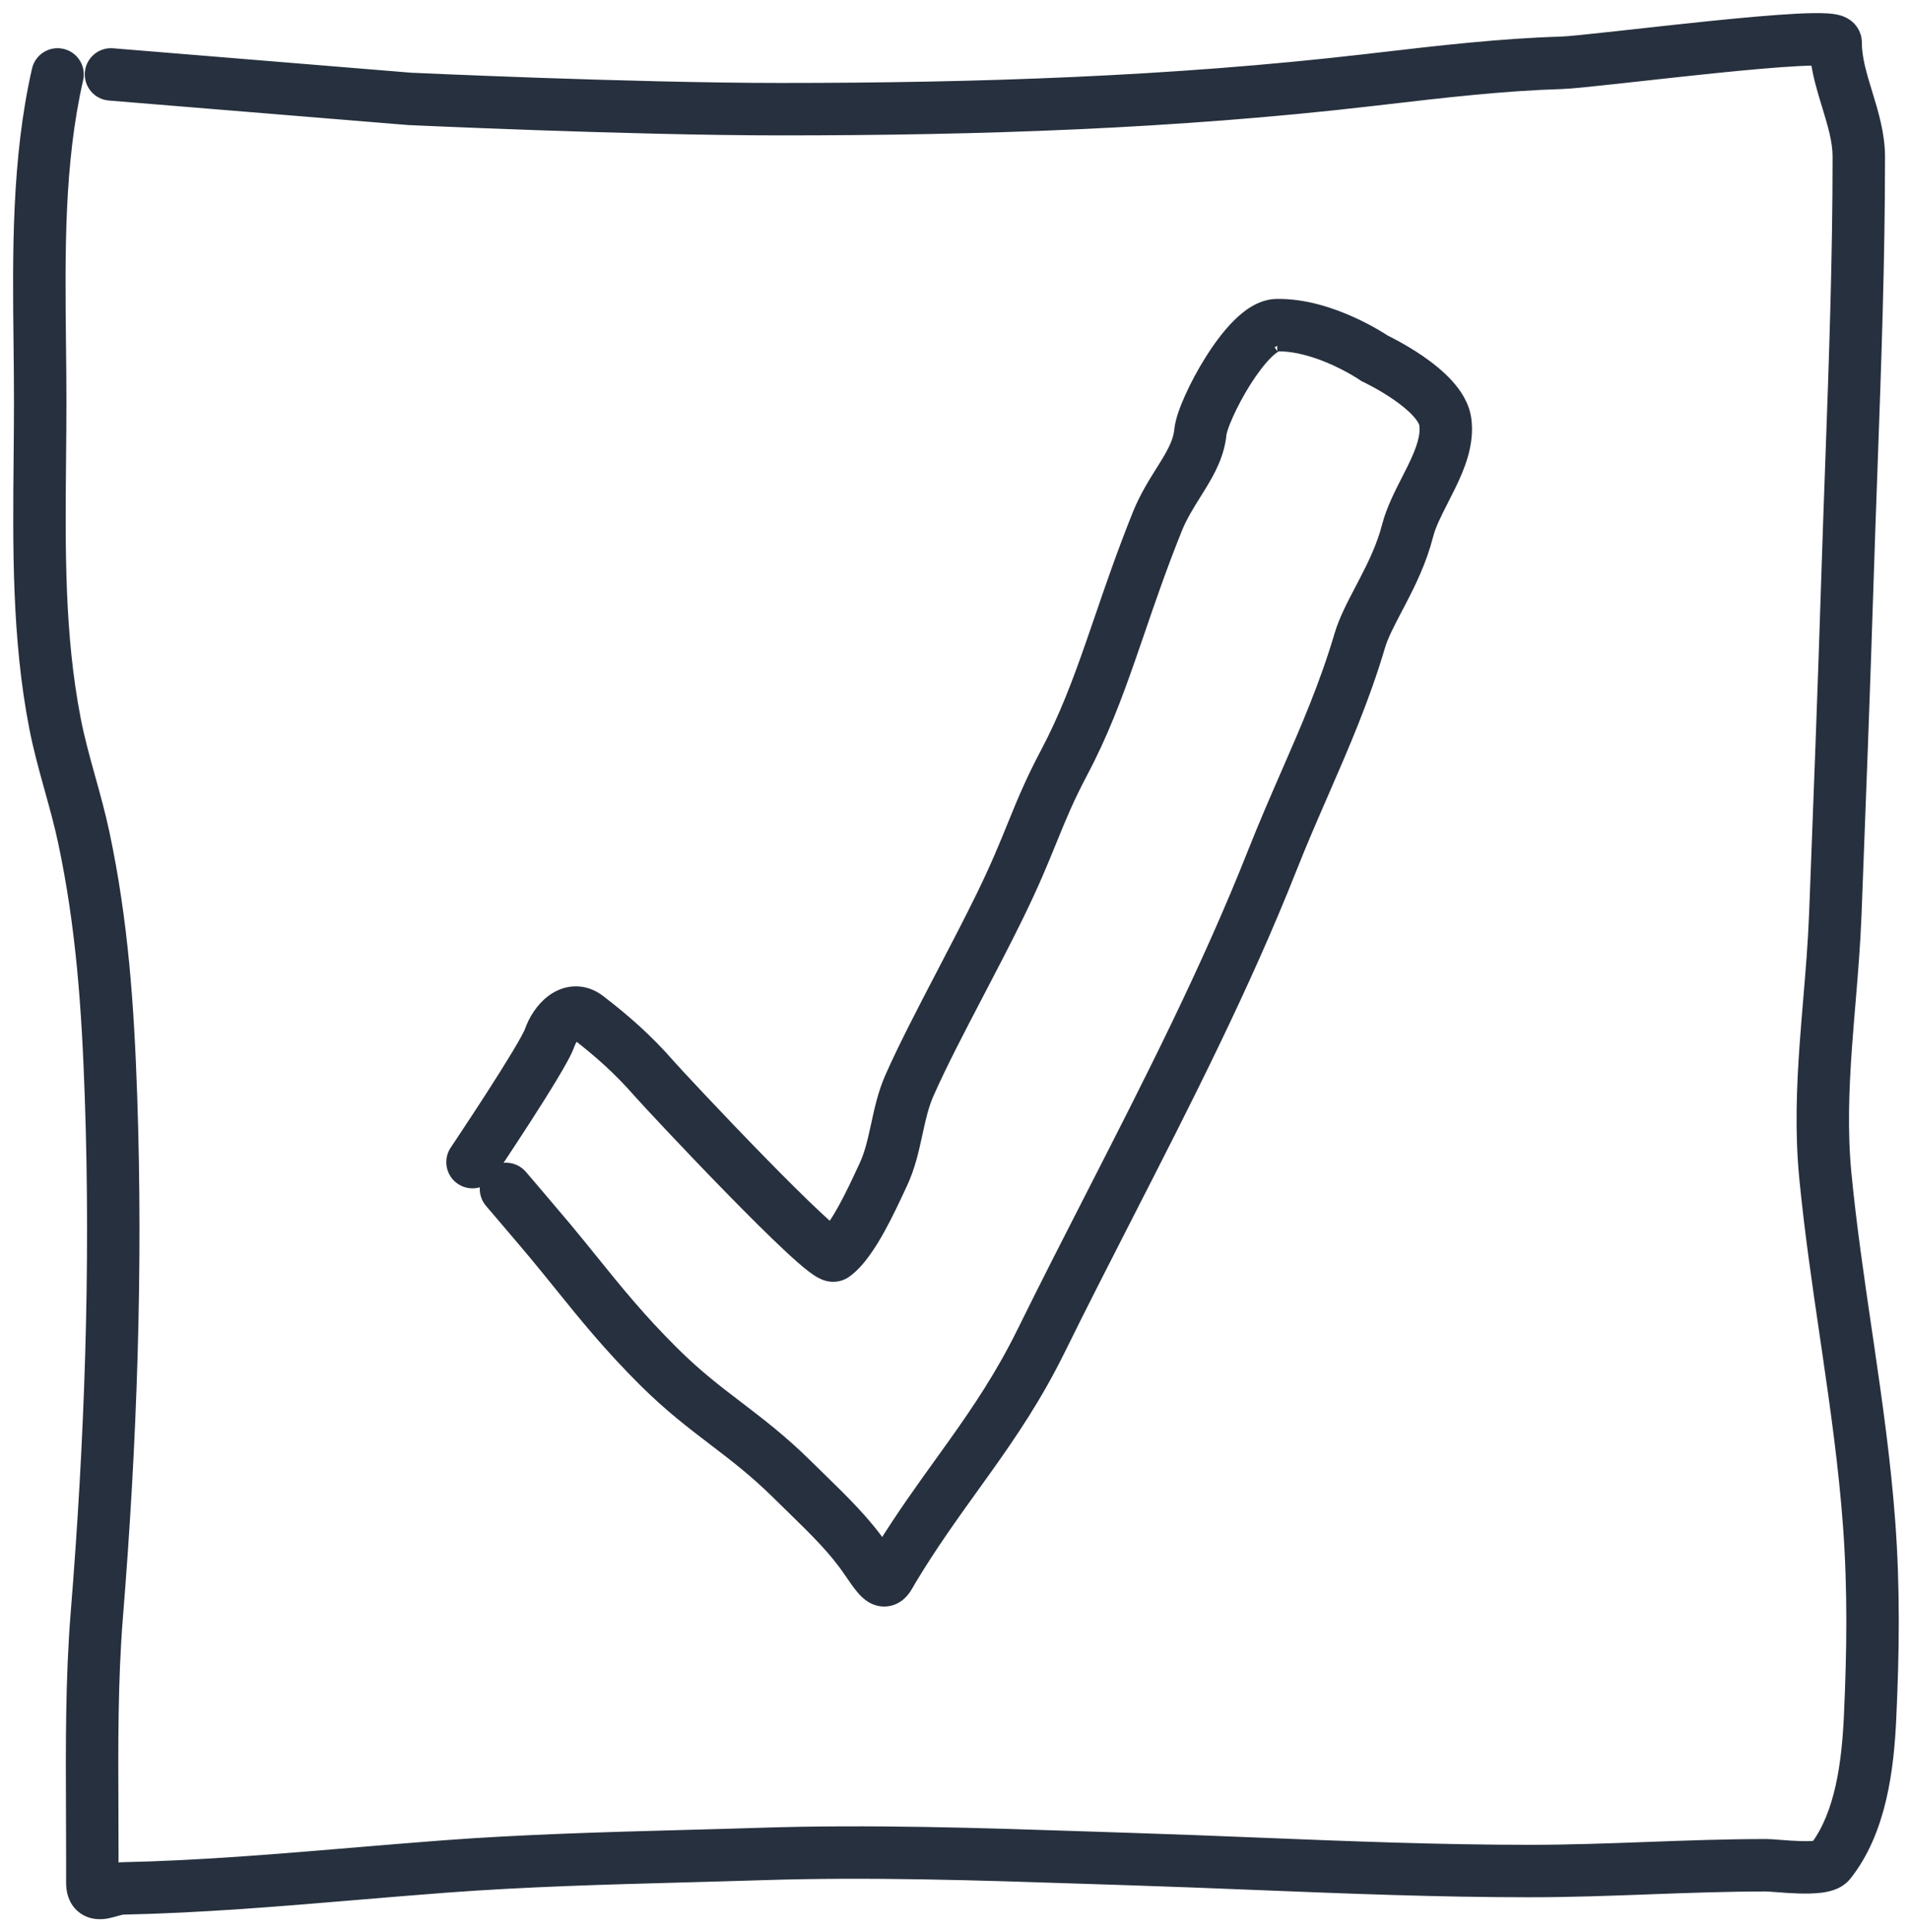
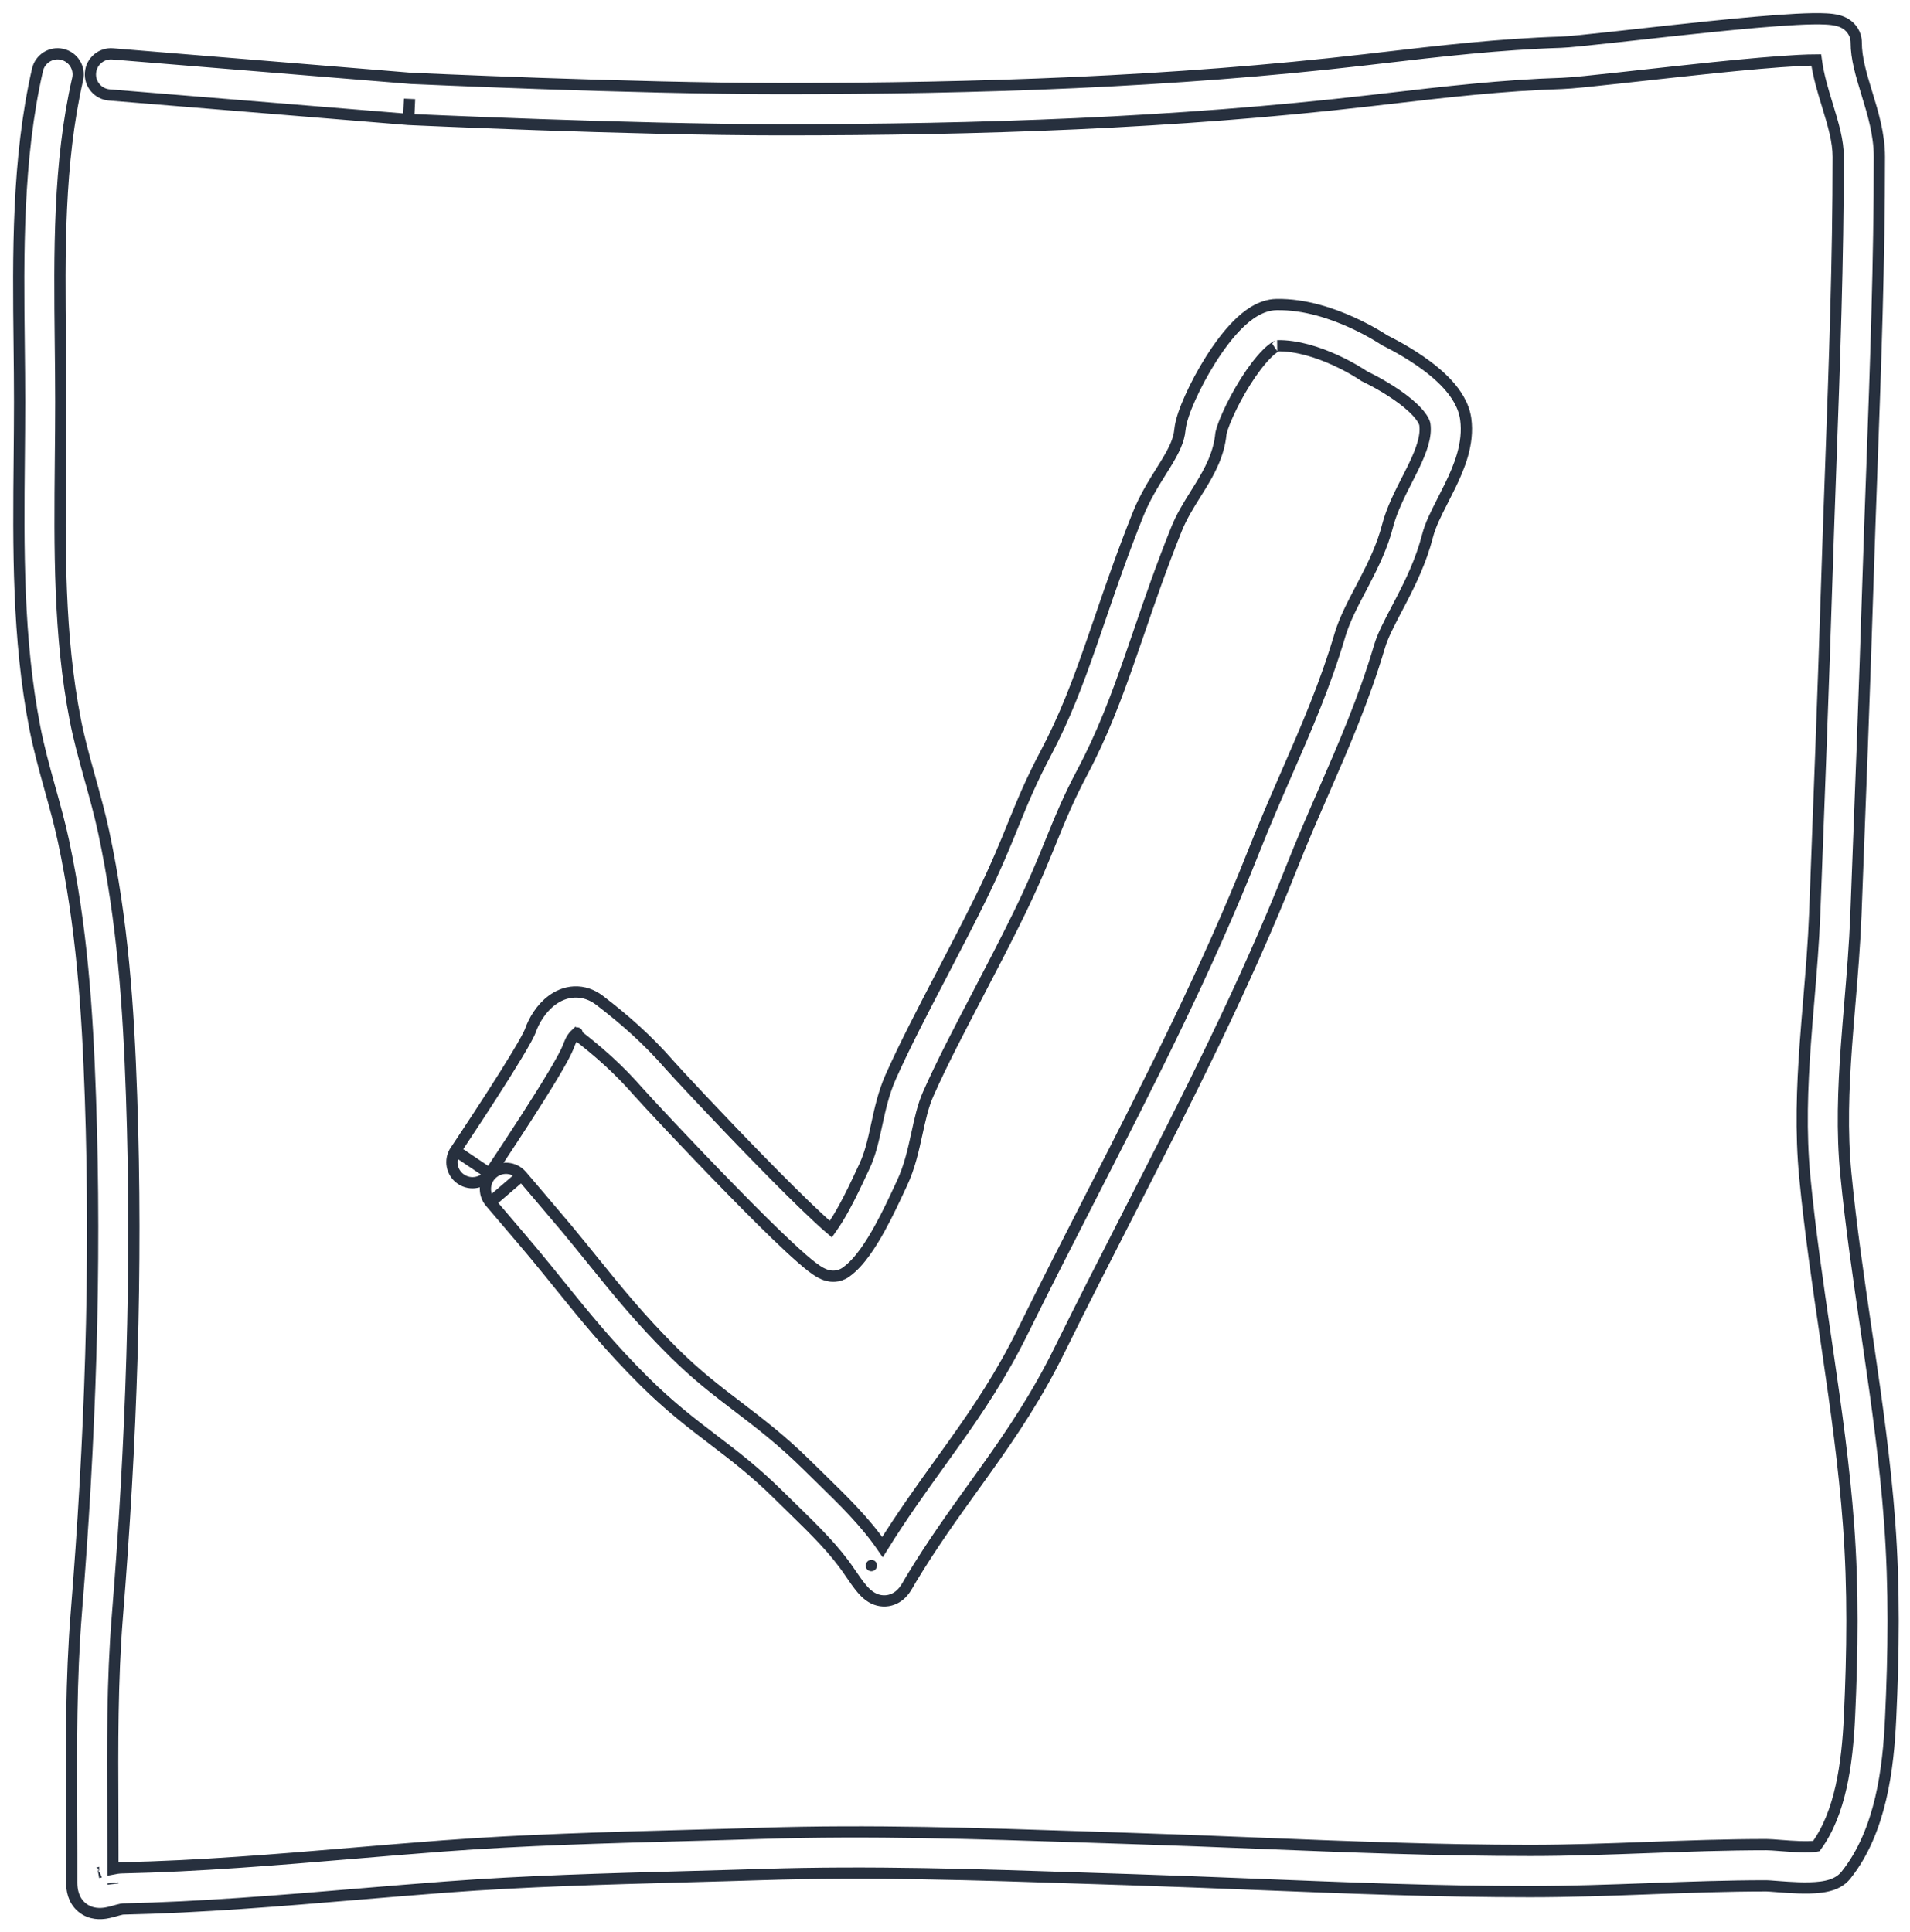
<svg xmlns="http://www.w3.org/2000/svg" width="85" height="86" viewBox="0 0 85 86" fill="none">
-   <path fill-rule="evenodd" clip-rule="evenodd" d="M55.093 14.44C55.491 14.044 56.089 13.569 56.803 13.555C58.078 13.53 59.314 13.963 60.185 14.361C60.63 14.564 61.002 14.768 61.263 14.923C61.395 15 61.499 15.066 61.572 15.113C61.595 15.127 61.615 15.14 61.631 15.151C61.653 15.162 61.681 15.175 61.713 15.191C61.802 15.236 61.927 15.3 62.077 15.382C62.375 15.544 62.779 15.778 63.194 16.064C63.605 16.348 64.053 16.7 64.421 17.103C64.777 17.492 65.141 18.018 65.228 18.648C65.379 19.753 64.935 20.799 64.538 21.616C64.42 21.857 64.307 22.08 64.2 22.289C63.901 22.877 63.655 23.359 63.531 23.843C63.244 24.961 62.769 25.927 62.346 26.742C62.284 26.862 62.223 26.977 62.165 27.088C61.808 27.77 61.535 28.291 61.391 28.777C60.703 31.103 59.8 33.178 58.887 35.275C58.413 36.363 57.937 37.457 57.486 38.596C55.373 43.939 52.762 49.043 50.173 54.105C49.155 56.097 48.139 58.082 47.159 60.073C46.142 62.137 45.047 63.759 43.933 65.323C43.727 65.613 43.521 65.899 43.315 66.186C42.403 67.456 41.489 68.726 40.568 70.248C40.531 70.31 40.498 70.367 40.462 70.429L40.446 70.458C40.408 70.524 40.358 70.612 40.303 70.693C40.253 70.768 40.16 70.899 40.017 71.013C39.855 71.143 39.605 71.268 39.289 71.249C39.003 71.233 38.792 71.105 38.671 71.015C38.546 70.922 38.443 70.813 38.363 70.719C38.201 70.531 38.017 70.269 37.804 69.954C37.139 68.969 36.327 68.175 35.252 67.125C35.051 66.929 34.84 66.723 34.62 66.506C33.587 65.486 32.684 64.797 31.74 64.078L31.733 64.072C30.785 63.349 29.797 62.596 28.672 61.478C27.111 59.927 26.01 58.563 24.912 57.203C24.542 56.745 24.172 56.287 23.786 55.823C23.512 55.494 23.022 54.917 22.598 54.42C22.387 54.172 22.192 53.944 22.051 53.779L21.822 53.511C21.492 53.126 21.537 52.547 21.922 52.218C22.306 51.889 22.885 51.934 23.214 52.318L23.445 52.588C23.586 52.754 23.781 52.982 23.993 53.231C24.416 53.727 24.913 54.312 25.195 54.65C25.613 55.153 26.001 55.633 26.381 56.103C27.463 57.443 28.48 58.703 29.965 60.178C30.997 61.203 31.9 61.894 32.845 62.614L32.872 62.635C33.81 63.351 34.791 64.099 35.908 65.201C36.11 65.4 36.309 65.595 36.505 65.785C37.555 66.81 38.503 67.734 39.273 68.854C40.144 67.456 41.011 66.249 41.84 65.097C42.042 64.815 42.242 64.537 42.44 64.26C43.534 62.723 44.563 61.195 45.514 59.263C46.522 57.218 47.553 55.201 48.581 53.191C51.154 48.159 53.702 43.177 55.781 37.922C56.282 36.656 56.783 35.507 57.267 34.398C58.15 32.374 58.974 30.484 59.633 28.257C59.833 27.584 60.204 26.877 60.553 26.214C60.609 26.107 60.665 26.001 60.719 25.896C61.132 25.102 61.523 24.291 61.755 23.387C61.935 22.687 62.315 21.945 62.637 21.314C62.727 21.138 62.813 20.97 62.889 20.814C63.285 20.001 63.48 19.402 63.411 18.897C63.399 18.805 63.32 18.616 63.068 18.34C62.829 18.078 62.504 17.815 62.153 17.573C61.807 17.335 61.462 17.134 61.201 16.992C61.072 16.922 60.965 16.867 60.892 16.831C60.856 16.813 60.828 16.799 60.81 16.79L60.791 16.781L60.787 16.779L60.718 16.747L60.657 16.705L60.656 16.704L60.655 16.703L60.642 16.695C60.629 16.686 60.609 16.673 60.581 16.655C60.525 16.619 60.441 16.566 60.332 16.502C60.113 16.372 59.798 16.2 59.423 16.028C58.654 15.677 57.713 15.371 56.84 15.388C56.851 15.388 56.85 15.388 56.839 15.393C56.801 15.41 56.65 15.477 56.385 15.741C56.078 16.046 55.745 16.486 55.429 16.986C55.117 17.482 54.84 18.004 54.64 18.452C54.539 18.676 54.461 18.873 54.408 19.032C54.381 19.112 54.363 19.176 54.35 19.227C54.344 19.252 54.34 19.271 54.337 19.285C54.335 19.299 54.334 19.303 54.334 19.303C54.247 20.227 53.825 20.982 53.435 21.62C53.358 21.746 53.282 21.867 53.207 21.987C52.881 22.509 52.582 22.988 52.349 23.569C51.678 25.241 51.17 26.722 50.69 28.125C50.555 28.517 50.423 28.903 50.289 29.285C49.683 31.025 49.064 32.673 48.166 34.369C47.561 35.512 47.216 36.346 46.839 37.275C46.821 37.319 46.803 37.363 46.785 37.407C46.418 38.31 46.011 39.312 45.319 40.728C44.745 41.9 44.13 43.079 43.534 44.22C42.697 45.823 41.898 47.352 41.308 48.687C41.073 49.218 40.947 49.799 40.796 50.493L40.794 50.499C40.65 51.163 40.481 51.937 40.137 52.67C40.105 52.738 40.07 52.813 40.032 52.895C39.817 53.357 39.509 54.018 39.164 54.647C38.96 55.018 38.733 55.396 38.492 55.73C38.259 56.052 37.975 56.387 37.643 56.622C37.305 56.862 36.955 56.797 36.849 56.772C36.711 56.74 36.598 56.685 36.531 56.649C36.388 56.573 36.244 56.469 36.116 56.371C35.85 56.165 35.515 55.87 35.147 55.528C34.406 54.839 33.459 53.894 32.517 52.93C30.635 51.005 28.721 48.95 28.421 48.607C27.539 47.598 26.671 46.827 25.622 46.018C25.581 46.055 25.531 46.11 25.48 46.187C25.414 46.285 25.362 46.392 25.328 46.487C25.215 46.817 24.903 47.362 24.583 47.895C24.24 48.467 23.814 49.141 23.402 49.781C22.988 50.422 22.585 51.035 22.286 51.488C22.136 51.714 22.012 51.9 21.925 52.03L21.825 52.181L21.789 52.234C21.789 52.234 21.789 52.234 21.028 51.723L20.267 51.211L20.302 51.16L20.401 51.012C20.486 50.884 20.609 50.699 20.757 50.475C21.054 50.027 21.453 49.421 21.86 48.788C22.269 48.155 22.682 47.499 23.011 46.952C23.176 46.677 23.316 46.436 23.422 46.241C23.474 46.143 23.516 46.062 23.548 45.997C23.563 45.965 23.575 45.939 23.583 45.919C23.587 45.909 23.591 45.902 23.593 45.896L23.595 45.89L23.596 45.888C23.756 45.425 24.081 44.874 24.565 44.517C24.817 44.33 25.151 44.169 25.55 44.15C25.965 44.13 26.355 44.27 26.688 44.526C27.826 45.4 28.805 46.26 29.801 47.4C30.067 47.704 31.951 49.728 33.828 51.648C34.765 52.607 35.687 53.527 36.396 54.185C36.616 54.39 36.809 54.564 36.972 54.703C36.983 54.687 36.995 54.672 37.006 54.655C37.187 54.406 37.373 54.099 37.557 53.764C37.87 53.195 38.148 52.597 38.364 52.133C38.404 52.047 38.442 51.967 38.477 51.891C38.721 51.373 38.853 50.798 39.003 50.109C39.009 50.082 39.015 50.055 39.021 50.028C39.159 49.39 39.32 48.649 39.631 47.945C40.234 46.582 41.093 44.934 41.961 43.269C42.553 42.133 43.149 40.99 43.672 39.922C44.336 38.563 44.723 37.611 45.087 36.714C45.105 36.671 45.123 36.627 45.14 36.584C45.524 35.64 45.897 34.737 46.546 33.511C47.377 31.941 47.96 30.399 48.558 28.682C48.686 28.314 48.815 27.938 48.948 27.552C49.43 26.144 49.958 24.606 50.647 22.886C50.947 22.14 51.349 21.498 51.679 20.971C51.747 20.863 51.811 20.761 51.871 20.663C52.248 20.048 52.465 19.603 52.509 19.131C52.547 18.728 52.747 18.192 52.967 17.703C53.203 17.176 53.52 16.576 53.879 16.008C54.235 15.444 54.651 14.878 55.093 14.44ZM21.028 51.723L20.267 51.211C19.985 51.632 20.096 52.201 20.516 52.483C20.937 52.766 21.506 52.654 21.789 52.234L21.028 51.723ZM25.683 45.972L25.682 45.973L25.683 45.972Z" fill="#27303E" />
-   <path fill-rule="evenodd" clip-rule="evenodd" d="M82.195 1.099C82.354 1.213 82.607 1.474 82.607 1.893C82.607 2.587 82.816 3.293 83.082 4.162L83.097 4.211C83.344 5.018 83.638 5.976 83.638 6.98C83.638 11.623 83.471 16.238 83.304 20.845C83.246 22.457 83.187 24.069 83.136 25.681C82.977 30.706 82.785 35.717 82.592 40.734C82.541 42.045 82.431 43.369 82.322 44.669C82.269 45.309 82.216 45.944 82.171 46.567C82.033 48.484 81.963 50.359 82.144 52.232C82.369 54.552 82.707 56.855 83.049 59.185C83.085 59.428 83.12 59.671 83.156 59.914C83.532 62.484 83.898 65.088 84.094 67.729C84.315 70.715 84.275 73.558 84.138 76.495C84.037 78.656 83.72 81.492 82.148 83.459C81.955 83.7 81.705 83.815 81.545 83.873C81.371 83.935 81.191 83.969 81.033 83.989C80.716 84.029 80.359 84.031 80.039 84.021C79.713 84.011 79.387 83.987 79.126 83.967L79.059 83.962C78.812 83.943 78.673 83.932 78.612 83.932C76.87 83.932 75.136 83.996 73.382 84.06L73.374 84.061C71.629 84.125 69.864 84.19 68.087 84.19C63.983 84.19 59.914 84.027 55.851 83.864C54.015 83.791 52.181 83.718 50.345 83.659C49.662 83.637 48.982 83.615 48.303 83.593C43.464 83.433 38.734 83.276 33.907 83.43C32.779 83.466 31.654 83.496 30.531 83.527C26.951 83.624 23.392 83.72 19.843 83.987C18.552 84.084 17.253 84.193 15.949 84.302C12.479 84.594 8.972 84.889 5.474 84.963C5.447 84.964 5.383 84.974 5.232 85.015C5.215 85.02 5.195 85.025 5.171 85.032C5.053 85.066 4.86 85.121 4.693 85.147C4.506 85.175 4.048 85.222 3.652 84.896C3.249 84.565 3.192 84.086 3.192 83.789V82.499C3.192 81.882 3.189 81.252 3.186 80.612C3.173 77.756 3.16 74.714 3.395 71.793C4.013 64.142 4.289 56.483 4.023 48.827C3.886 44.869 3.635 41.235 2.826 37.436C2.662 36.67 2.452 35.913 2.233 35.124C2.219 35.073 2.205 35.022 2.19 34.97C1.959 34.136 1.721 33.267 1.548 32.376C0.778 28.413 0.818 24.343 0.856 20.409C0.864 19.561 0.872 18.718 0.872 17.885C0.872 17.052 0.863 16.202 0.853 15.341C0.807 11.338 0.759 7.091 1.669 3.107C1.781 2.614 2.273 2.305 2.766 2.418C3.26 2.53 3.569 3.022 3.456 3.515C2.599 7.266 2.643 11.247 2.686 15.242C2.696 16.123 2.706 17.005 2.706 17.885C2.706 18.758 2.698 19.627 2.689 20.492C2.653 24.418 2.616 28.263 3.348 32.026C3.505 32.838 3.724 33.642 3.957 34.48C3.972 34.535 3.987 34.591 4.003 34.646C4.219 35.423 4.443 36.231 4.619 37.054C5.461 41.011 5.717 44.772 5.855 48.763C6.124 56.505 5.845 64.236 5.223 71.94C4.994 74.776 5.007 77.721 5.02 80.574C5.023 81.221 5.025 81.864 5.025 82.499V83.179C5.149 83.154 5.289 83.134 5.435 83.13C8.871 83.057 12.291 82.77 15.742 82.48C17.058 82.369 18.378 82.258 19.705 82.158C23.303 81.888 26.922 81.79 30.512 81.693C31.628 81.663 32.741 81.633 33.849 81.597C38.74 81.442 43.533 81.6 48.367 81.76C49.045 81.783 49.723 81.805 50.403 81.827C52.272 81.886 54.124 81.96 55.968 82.034C60.013 82.196 64.021 82.356 68.087 82.356C69.828 82.356 71.561 82.293 73.315 82.228L73.323 82.228C75.068 82.163 76.833 82.099 78.612 82.099C78.75 82.099 78.97 82.116 79.177 82.132C79.207 82.134 79.237 82.137 79.267 82.139C79.525 82.159 79.815 82.18 80.097 82.189C80.385 82.198 80.628 82.192 80.8 82.17C80.81 82.169 80.82 82.168 80.829 82.166C81.902 80.707 82.209 78.511 82.307 76.409C82.441 73.51 82.479 70.748 82.265 67.864C82.075 65.296 81.718 62.75 81.342 60.179C81.306 59.936 81.27 59.692 81.235 59.448C80.893 57.124 80.549 54.776 80.32 52.408C80.124 50.381 80.202 48.385 80.342 46.435C80.391 45.767 80.445 45.11 80.5 44.459C80.606 43.186 80.711 41.935 80.76 40.663C80.953 35.645 81.145 30.641 81.304 25.623C81.356 23.993 81.414 22.37 81.473 20.75C81.639 16.153 81.805 11.587 81.805 6.98C81.805 6.277 81.594 5.565 81.329 4.698L81.311 4.638C81.13 4.047 80.924 3.376 80.828 2.667C80.613 2.668 80.347 2.676 80.035 2.692C79.03 2.744 77.661 2.869 76.228 3.016C75.124 3.13 73.995 3.255 72.978 3.367C72.677 3.401 72.386 3.433 72.109 3.463C70.921 3.594 69.927 3.699 69.518 3.712C66.903 3.791 64.251 4.099 61.59 4.409C61.385 4.432 61.18 4.456 60.975 4.48C52.24 5.491 43.533 5.776 34.766 5.776C31.413 5.776 27.266 5.661 23.963 5.546C22.31 5.488 20.866 5.431 19.835 5.388C19.32 5.366 18.907 5.349 18.624 5.336L18.185 5.316C18.185 5.316 18.185 5.316 18.227 4.4L18.185 5.316L18.169 5.315L4.864 4.225C4.36 4.184 3.984 3.741 4.026 3.237C4.067 2.732 4.51 2.356 5.014 2.398L18.286 3.486L18.705 3.504C18.987 3.517 19.398 3.535 19.912 3.556C20.939 3.599 22.379 3.656 24.026 3.714C27.324 3.828 31.446 3.942 34.766 3.942C43.496 3.942 52.126 3.658 60.765 2.659C60.974 2.635 61.183 2.61 61.393 2.586C64.039 2.278 66.765 1.961 69.462 1.879C69.779 1.87 70.673 1.777 71.909 1.641C72.183 1.611 72.472 1.579 72.772 1.546C73.79 1.433 74.929 1.307 76.041 1.193C77.477 1.045 78.885 0.916 79.941 0.861C80.463 0.834 80.929 0.824 81.278 0.844C81.443 0.853 81.639 0.872 81.815 0.921C81.897 0.944 82.047 0.992 82.195 1.099ZM4.412 83.335C4.412 83.335 4.413 83.335 4.415 83.334L4.412 83.335ZM5.026 83.812C5.027 83.82 5.027 83.825 5.027 83.825C5.027 83.825 5.026 83.821 5.026 83.812Z" fill="#27303E" />
  <path d="M21.822 53.511L22.517 52.915M21.822 53.511C21.492 53.126 21.537 52.547 21.922 52.218C22.306 51.889 22.885 51.934 23.214 52.318M21.822 53.511L22.051 53.779C22.192 53.944 22.387 54.172 22.598 54.42C23.022 54.917 23.512 55.494 23.786 55.823C24.172 56.287 24.542 56.745 24.912 57.203C26.01 58.563 27.111 59.927 28.672 61.478C29.797 62.596 30.785 63.349 31.733 64.072L31.74 64.078C32.684 64.797 33.587 65.486 34.62 66.506C34.84 66.723 35.051 66.929 35.252 67.125C36.327 68.175 37.139 68.969 37.804 69.954C38.017 70.269 38.201 70.531 38.363 70.719C38.443 70.813 38.546 70.922 38.671 71.015C38.792 71.105 39.003 71.233 39.289 71.249C39.605 71.268 39.855 71.143 40.017 71.013C40.16 70.899 40.253 70.768 40.303 70.693C40.358 70.612 40.408 70.524 40.446 70.458L40.462 70.429C40.498 70.367 40.531 70.31 40.568 70.248C41.489 68.726 42.403 67.456 43.315 66.186C43.521 65.899 43.727 65.613 43.933 65.323C45.047 63.759 46.142 62.137 47.159 60.073C48.139 58.082 49.155 56.097 50.173 54.105C52.762 49.043 55.373 43.939 57.486 38.596C57.937 37.457 58.413 36.363 58.887 35.275C59.8 33.178 60.703 31.103 61.391 28.777C61.535 28.291 61.808 27.77 62.165 27.088C62.223 26.977 62.284 26.862 62.346 26.742C62.769 25.927 63.244 24.961 63.531 23.843C63.655 23.359 63.901 22.877 64.2 22.289C64.307 22.08 64.42 21.857 64.538 21.616C64.935 20.799 65.379 19.753 65.228 18.648C65.141 18.018 64.777 17.492 64.421 17.103C64.053 16.7 63.605 16.348 63.194 16.064C62.779 15.778 62.375 15.544 62.077 15.382C61.927 15.3 61.802 15.236 61.713 15.191C61.681 15.175 61.653 15.162 61.631 15.151C61.615 15.14 61.595 15.127 61.572 15.113C61.499 15.066 61.395 15 61.263 14.923C61.002 14.768 60.63 14.564 60.185 14.361C59.314 13.963 58.078 13.53 56.803 13.555C56.089 13.569 55.491 14.044 55.093 14.44C54.651 14.878 54.235 15.444 53.879 16.008C53.52 16.576 53.203 17.176 52.967 17.703C52.747 18.192 52.547 18.728 52.509 19.131C52.465 19.603 52.248 20.048 51.871 20.663C51.811 20.761 51.747 20.863 51.679 20.971C51.349 21.498 50.947 22.14 50.647 22.886C49.958 24.606 49.43 26.144 48.948 27.552C48.815 27.938 48.686 28.314 48.558 28.682C47.96 30.399 47.377 31.941 46.546 33.511C45.897 34.737 45.524 35.64 45.14 36.584C45.123 36.627 45.105 36.671 45.087 36.714C44.723 37.611 44.336 38.563 43.672 39.922C43.149 40.99 42.553 42.133 41.961 43.269C41.093 44.934 40.234 46.582 39.631 47.945C39.32 48.649 39.159 49.39 39.021 50.028C39.015 50.055 39.009 50.082 39.003 50.109C38.853 50.798 38.721 51.373 38.477 51.891C38.442 51.967 38.404 52.047 38.364 52.133C38.148 52.597 37.87 53.195 37.557 53.764C37.373 54.099 37.187 54.406 37.006 54.655C36.995 54.672 36.983 54.687 36.972 54.703C36.809 54.564 36.616 54.39 36.396 54.185C35.687 53.527 34.765 52.607 33.828 51.648C31.951 49.728 30.067 47.704 29.801 47.4C28.805 46.26 27.826 45.4 26.688 44.526C26.355 44.27 25.965 44.13 25.55 44.15C25.151 44.169 24.817 44.33 24.565 44.517C24.081 44.874 23.756 45.425 23.596 45.888L23.595 45.89L23.593 45.896C23.591 45.902 23.587 45.909 23.583 45.919C23.575 45.939 23.563 45.965 23.548 45.997C23.516 46.062 23.474 46.143 23.422 46.241C23.316 46.436 23.176 46.677 23.011 46.952C22.682 47.499 22.269 48.155 21.86 48.788C21.453 49.421 21.054 50.027 20.757 50.475C20.609 50.699 20.486 50.884 20.401 51.012L20.302 51.16L20.267 51.211M23.214 52.318L22.518 52.914M23.214 52.318L23.445 52.588C23.586 52.754 23.781 52.982 23.993 53.231C24.416 53.727 24.913 54.312 25.195 54.65C25.613 55.153 26.001 55.633 26.381 56.103C27.463 57.443 28.48 58.703 29.965 60.178C30.997 61.203 31.9 61.894 32.845 62.614L32.872 62.635C33.81 63.351 34.791 64.099 35.908 65.201C36.11 65.4 36.309 65.595 36.505 65.785C37.555 66.81 38.503 67.734 39.273 68.854C40.144 67.456 41.011 66.249 41.84 65.097C42.042 64.815 42.242 64.537 42.44 64.26C43.534 62.723 44.563 61.195 45.514 59.263C46.522 57.218 47.553 55.2 48.581 53.191C51.154 48.159 53.702 43.177 55.781 37.922C56.282 36.656 56.783 35.507 57.267 34.398C58.15 32.374 58.974 30.484 59.633 28.257C59.833 27.584 60.204 26.877 60.553 26.214C60.609 26.107 60.665 26.001 60.719 25.896C61.132 25.102 61.523 24.291 61.755 23.387C61.935 22.687 62.315 21.945 62.637 21.314C62.727 21.138 62.813 20.97 62.889 20.814C63.285 20.001 63.48 19.402 63.411 18.897C63.399 18.805 63.32 18.616 63.068 18.34C62.829 18.078 62.504 17.815 62.153 17.573C61.807 17.335 61.462 17.134 61.201 16.992C61.072 16.922 60.965 16.867 60.892 16.831C60.856 16.813 60.828 16.799 60.81 16.79L60.791 16.781L60.787 16.779L60.718 16.747L60.657 16.705L60.656 16.704L60.655 16.703L60.642 16.695C60.629 16.686 60.609 16.673 60.581 16.655C60.525 16.619 60.441 16.566 60.332 16.502C60.113 16.372 59.798 16.2 59.423 16.028C58.654 15.677 57.713 15.371 56.84 15.388C56.851 15.388 56.85 15.388 56.839 15.393C56.801 15.41 56.65 15.477 56.385 15.741C56.078 16.046 55.745 16.486 55.429 16.986C55.117 17.482 54.84 18.004 54.64 18.452C54.539 18.676 54.461 18.873 54.408 19.032C54.381 19.112 54.363 19.176 54.35 19.227C54.344 19.252 54.34 19.271 54.337 19.285C54.335 19.299 54.334 19.303 54.334 19.303C54.247 20.227 53.825 20.982 53.435 21.62C53.358 21.746 53.282 21.867 53.207 21.987C52.881 22.509 52.582 22.988 52.349 23.569C51.678 25.241 51.17 26.722 50.69 28.125C50.555 28.517 50.423 28.903 50.289 29.285C49.683 31.025 49.064 32.673 48.166 34.369C47.561 35.512 47.216 36.346 46.839 37.275C46.821 37.319 46.803 37.363 46.785 37.407C46.418 38.31 46.011 39.312 45.319 40.728C44.745 41.9 44.13 43.079 43.534 44.22C42.697 45.823 41.898 47.352 41.308 48.687C41.073 49.218 40.947 49.799 40.796 50.493L40.794 50.499C40.65 51.163 40.481 51.937 40.137 52.67C40.105 52.738 40.07 52.813 40.032 52.895C39.817 53.357 39.509 54.018 39.164 54.647C38.96 55.018 38.733 55.396 38.492 55.73C38.259 56.052 37.975 56.387 37.643 56.622C37.305 56.862 36.955 56.797 36.849 56.772C36.711 56.74 36.598 56.685 36.531 56.649C36.388 56.573 36.244 56.469 36.116 56.371C35.85 56.165 35.515 55.87 35.147 55.528C34.406 54.839 33.459 53.894 32.517 52.93C30.635 51.005 28.721 48.95 28.421 48.607C27.539 47.598 26.671 46.827 25.622 46.018C25.581 46.055 25.531 46.11 25.48 46.187C25.414 46.285 25.362 46.392 25.328 46.487C25.215 46.817 24.903 47.362 24.583 47.895C24.24 48.467 23.814 49.141 23.402 49.781C22.988 50.422 22.585 51.035 22.286 51.488C22.136 51.714 22.012 51.9 21.925 52.03L21.825 52.181L21.789 52.234M21.789 52.234C21.789 52.234 21.789 52.234 21.028 51.723M21.789 52.234C21.506 52.654 20.937 52.766 20.516 52.483C20.096 52.201 19.985 51.632 20.267 51.211M21.789 52.234L21.028 51.723M21.028 51.723L20.267 51.211M25.683 45.972L25.682 45.973M38.776 69.679C38.776 69.679 38.777 69.677 38.78 69.673M18.185 5.316C18.185 5.316 18.185 5.316 18.227 4.4L18.185 5.316ZM18.185 5.316L18.169 5.315L4.864 4.225C4.36 4.184 3.984 3.741 4.026 3.237C4.067 2.732 4.51 2.356 5.014 2.398L18.286 3.486L18.705 3.504C18.987 3.517 19.398 3.535 19.912 3.556C20.939 3.599 22.379 3.656 24.026 3.714C27.324 3.828 31.446 3.942 34.766 3.942C43.496 3.942 52.126 3.658 60.765 2.659C60.974 2.635 61.183 2.61 61.393 2.586C64.039 2.278 66.765 1.961 69.462 1.879C69.779 1.87 70.673 1.777 71.909 1.641C72.183 1.611 72.472 1.579 72.772 1.546C73.79 1.433 74.929 1.307 76.041 1.193C77.477 1.045 78.885 0.916 79.941 0.861C80.463 0.834 80.929 0.824 81.278 0.844C81.443 0.853 81.639 0.872 81.815 0.921C81.897 0.944 82.047 0.992 82.195 1.099C82.354 1.213 82.607 1.474 82.607 1.893C82.607 2.587 82.816 3.293 83.082 4.162L83.097 4.211C83.344 5.018 83.638 5.976 83.638 6.98C83.638 11.623 83.471 16.238 83.304 20.845C83.246 22.457 83.187 24.069 83.136 25.681C82.977 30.706 82.785 35.717 82.592 40.734C82.541 42.045 82.431 43.369 82.322 44.669C82.269 45.309 82.216 45.944 82.171 46.567C82.033 48.484 81.963 50.359 82.144 52.232C82.369 54.552 82.707 56.855 83.049 59.185C83.085 59.428 83.12 59.67 83.156 59.914C83.532 62.484 83.898 65.088 84.094 67.729C84.315 70.715 84.275 73.558 84.138 76.495C84.037 78.656 83.72 81.492 82.148 83.459C81.955 83.7 81.705 83.815 81.545 83.873C81.371 83.935 81.191 83.969 81.033 83.989C80.716 84.029 80.359 84.031 80.039 84.021C79.713 84.011 79.387 83.987 79.126 83.967L79.059 83.962C78.812 83.943 78.673 83.932 78.612 83.932C76.87 83.932 75.136 83.996 73.382 84.06L73.374 84.061C71.629 84.125 69.864 84.19 68.087 84.19C63.983 84.19 59.914 84.027 55.851 83.864C54.015 83.791 52.181 83.718 50.345 83.659C49.662 83.637 48.982 83.615 48.303 83.593C43.464 83.433 38.734 83.276 33.907 83.43C32.779 83.466 31.654 83.496 30.531 83.527C26.951 83.624 23.392 83.72 19.843 83.987C18.552 84.084 17.253 84.193 15.949 84.302C12.479 84.594 8.972 84.889 5.474 84.963C5.447 84.964 5.383 84.974 5.232 85.015C5.215 85.02 5.195 85.025 5.171 85.032C5.053 85.066 4.86 85.121 4.693 85.147C4.506 85.175 4.048 85.222 3.652 84.896C3.249 84.565 3.192 84.086 3.192 83.789V82.499C3.192 81.882 3.189 81.252 3.186 80.612C3.173 77.756 3.16 74.714 3.395 71.793C4.013 64.142 4.289 56.483 4.023 48.827C3.886 44.869 3.635 41.235 2.826 37.436C2.662 36.67 2.452 35.913 2.233 35.124C2.219 35.073 2.205 35.022 2.19 34.97C1.959 34.136 1.721 33.267 1.548 32.376C0.778 28.413 0.818 24.343 0.856 20.409C0.864 19.561 0.872 18.718 0.872 17.885C0.872 17.052 0.863 16.202 0.853 15.341C0.807 11.338 0.759 7.091 1.669 3.107C1.781 2.614 2.273 2.305 2.766 2.418C3.26 2.53 3.569 3.022 3.456 3.515C2.599 7.266 2.643 11.247 2.686 15.242C2.696 16.123 2.706 17.005 2.706 17.885C2.706 18.758 2.698 19.627 2.689 20.492C2.653 24.418 2.616 28.263 3.348 32.026C3.505 32.838 3.724 33.642 3.957 34.48C3.972 34.535 3.987 34.591 4.003 34.646C4.219 35.423 4.443 36.231 4.619 37.054C5.461 41.011 5.717 44.772 5.855 48.763C6.124 56.505 5.845 64.236 5.223 71.94C4.994 74.776 5.007 77.721 5.02 80.574C5.023 81.221 5.025 81.864 5.025 82.499V83.179C5.149 83.154 5.289 83.134 5.435 83.13C8.871 83.057 12.291 82.77 15.742 82.48C17.058 82.369 18.378 82.258 19.705 82.158C23.303 81.888 26.922 81.79 30.512 81.693C31.628 81.663 32.741 81.633 33.849 81.597C38.74 81.442 43.533 81.6 48.367 81.76C49.045 81.783 49.723 81.805 50.403 81.827C52.272 81.886 54.124 81.96 55.968 82.034C60.013 82.196 64.021 82.356 68.087 82.356C69.828 82.356 71.561 82.293 73.315 82.228L73.323 82.228C75.068 82.163 76.833 82.099 78.612 82.099C78.75 82.099 78.97 82.116 79.177 82.132C79.207 82.134 79.237 82.137 79.267 82.139C79.525 82.159 79.815 82.18 80.097 82.189C80.385 82.198 80.628 82.192 80.8 82.17C80.81 82.169 80.82 82.168 80.829 82.166C81.902 80.707 82.209 78.511 82.307 76.409C82.441 73.51 82.479 70.748 82.265 67.864C82.075 65.296 81.718 62.75 81.342 60.179C81.306 59.936 81.27 59.692 81.235 59.448C80.893 57.124 80.549 54.776 80.32 52.408C80.124 50.381 80.202 48.385 80.342 46.435C80.391 45.767 80.445 45.11 80.5 44.459C80.606 43.186 80.711 41.935 80.76 40.663C80.953 35.645 81.145 30.641 81.304 25.623C81.356 23.993 81.414 22.37 81.473 20.75C81.639 16.153 81.805 11.587 81.805 6.98C81.805 6.277 81.594 5.565 81.329 4.698L81.311 4.638C81.13 4.047 80.924 3.376 80.828 2.667C80.613 2.668 80.347 2.676 80.035 2.692C79.03 2.744 77.661 2.869 76.228 3.016C75.124 3.13 73.995 3.255 72.978 3.367C72.677 3.401 72.386 3.433 72.109 3.463C70.921 3.594 69.927 3.699 69.518 3.712C66.903 3.791 64.251 4.099 61.59 4.409C61.385 4.432 61.18 4.456 60.975 4.48C52.24 5.491 43.533 5.776 34.766 5.776C31.413 5.776 27.266 5.661 23.963 5.546C22.31 5.488 20.866 5.431 19.835 5.388C19.32 5.366 18.907 5.349 18.624 5.336L18.185 5.316ZM4.412 83.335C4.412 83.335 4.413 83.335 4.415 83.334L4.412 83.335ZM5.026 83.812C5.027 83.82 5.027 83.825 5.027 83.825C5.027 83.825 5.026 83.821 5.026 83.812Z" stroke="#27303E" stroke-width="0.5" stroke-linecap="round" />
</svg>